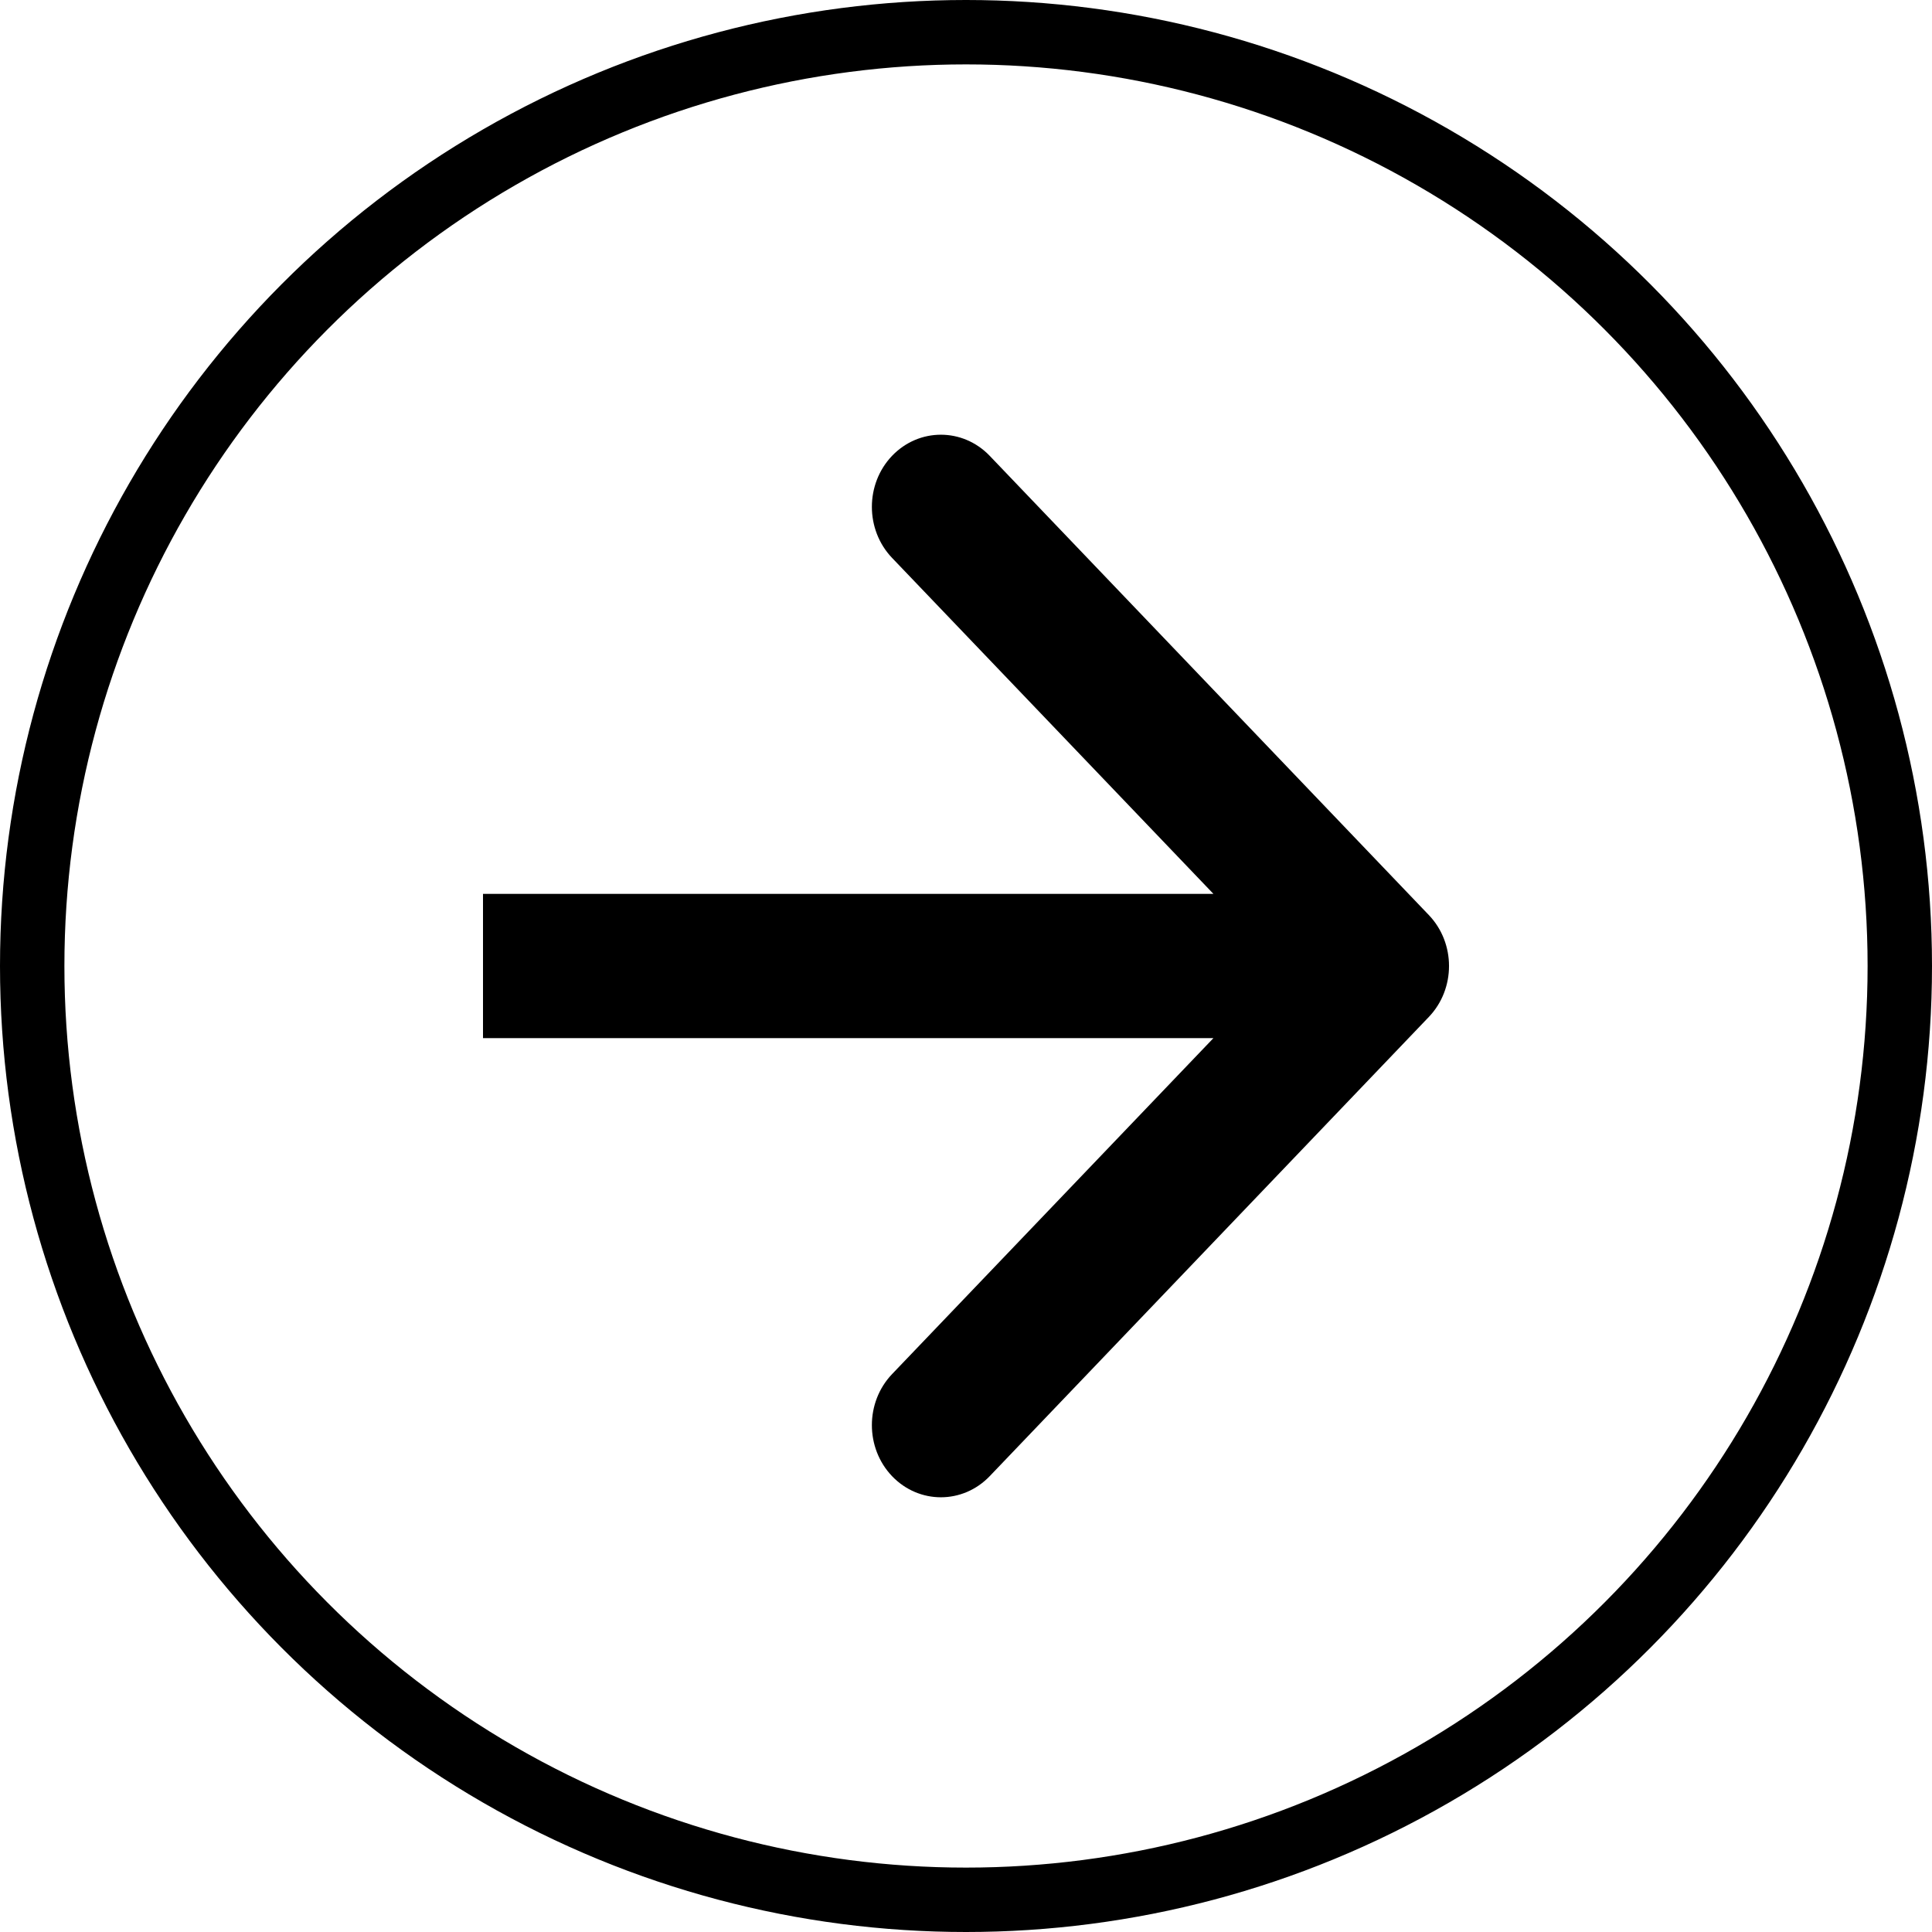
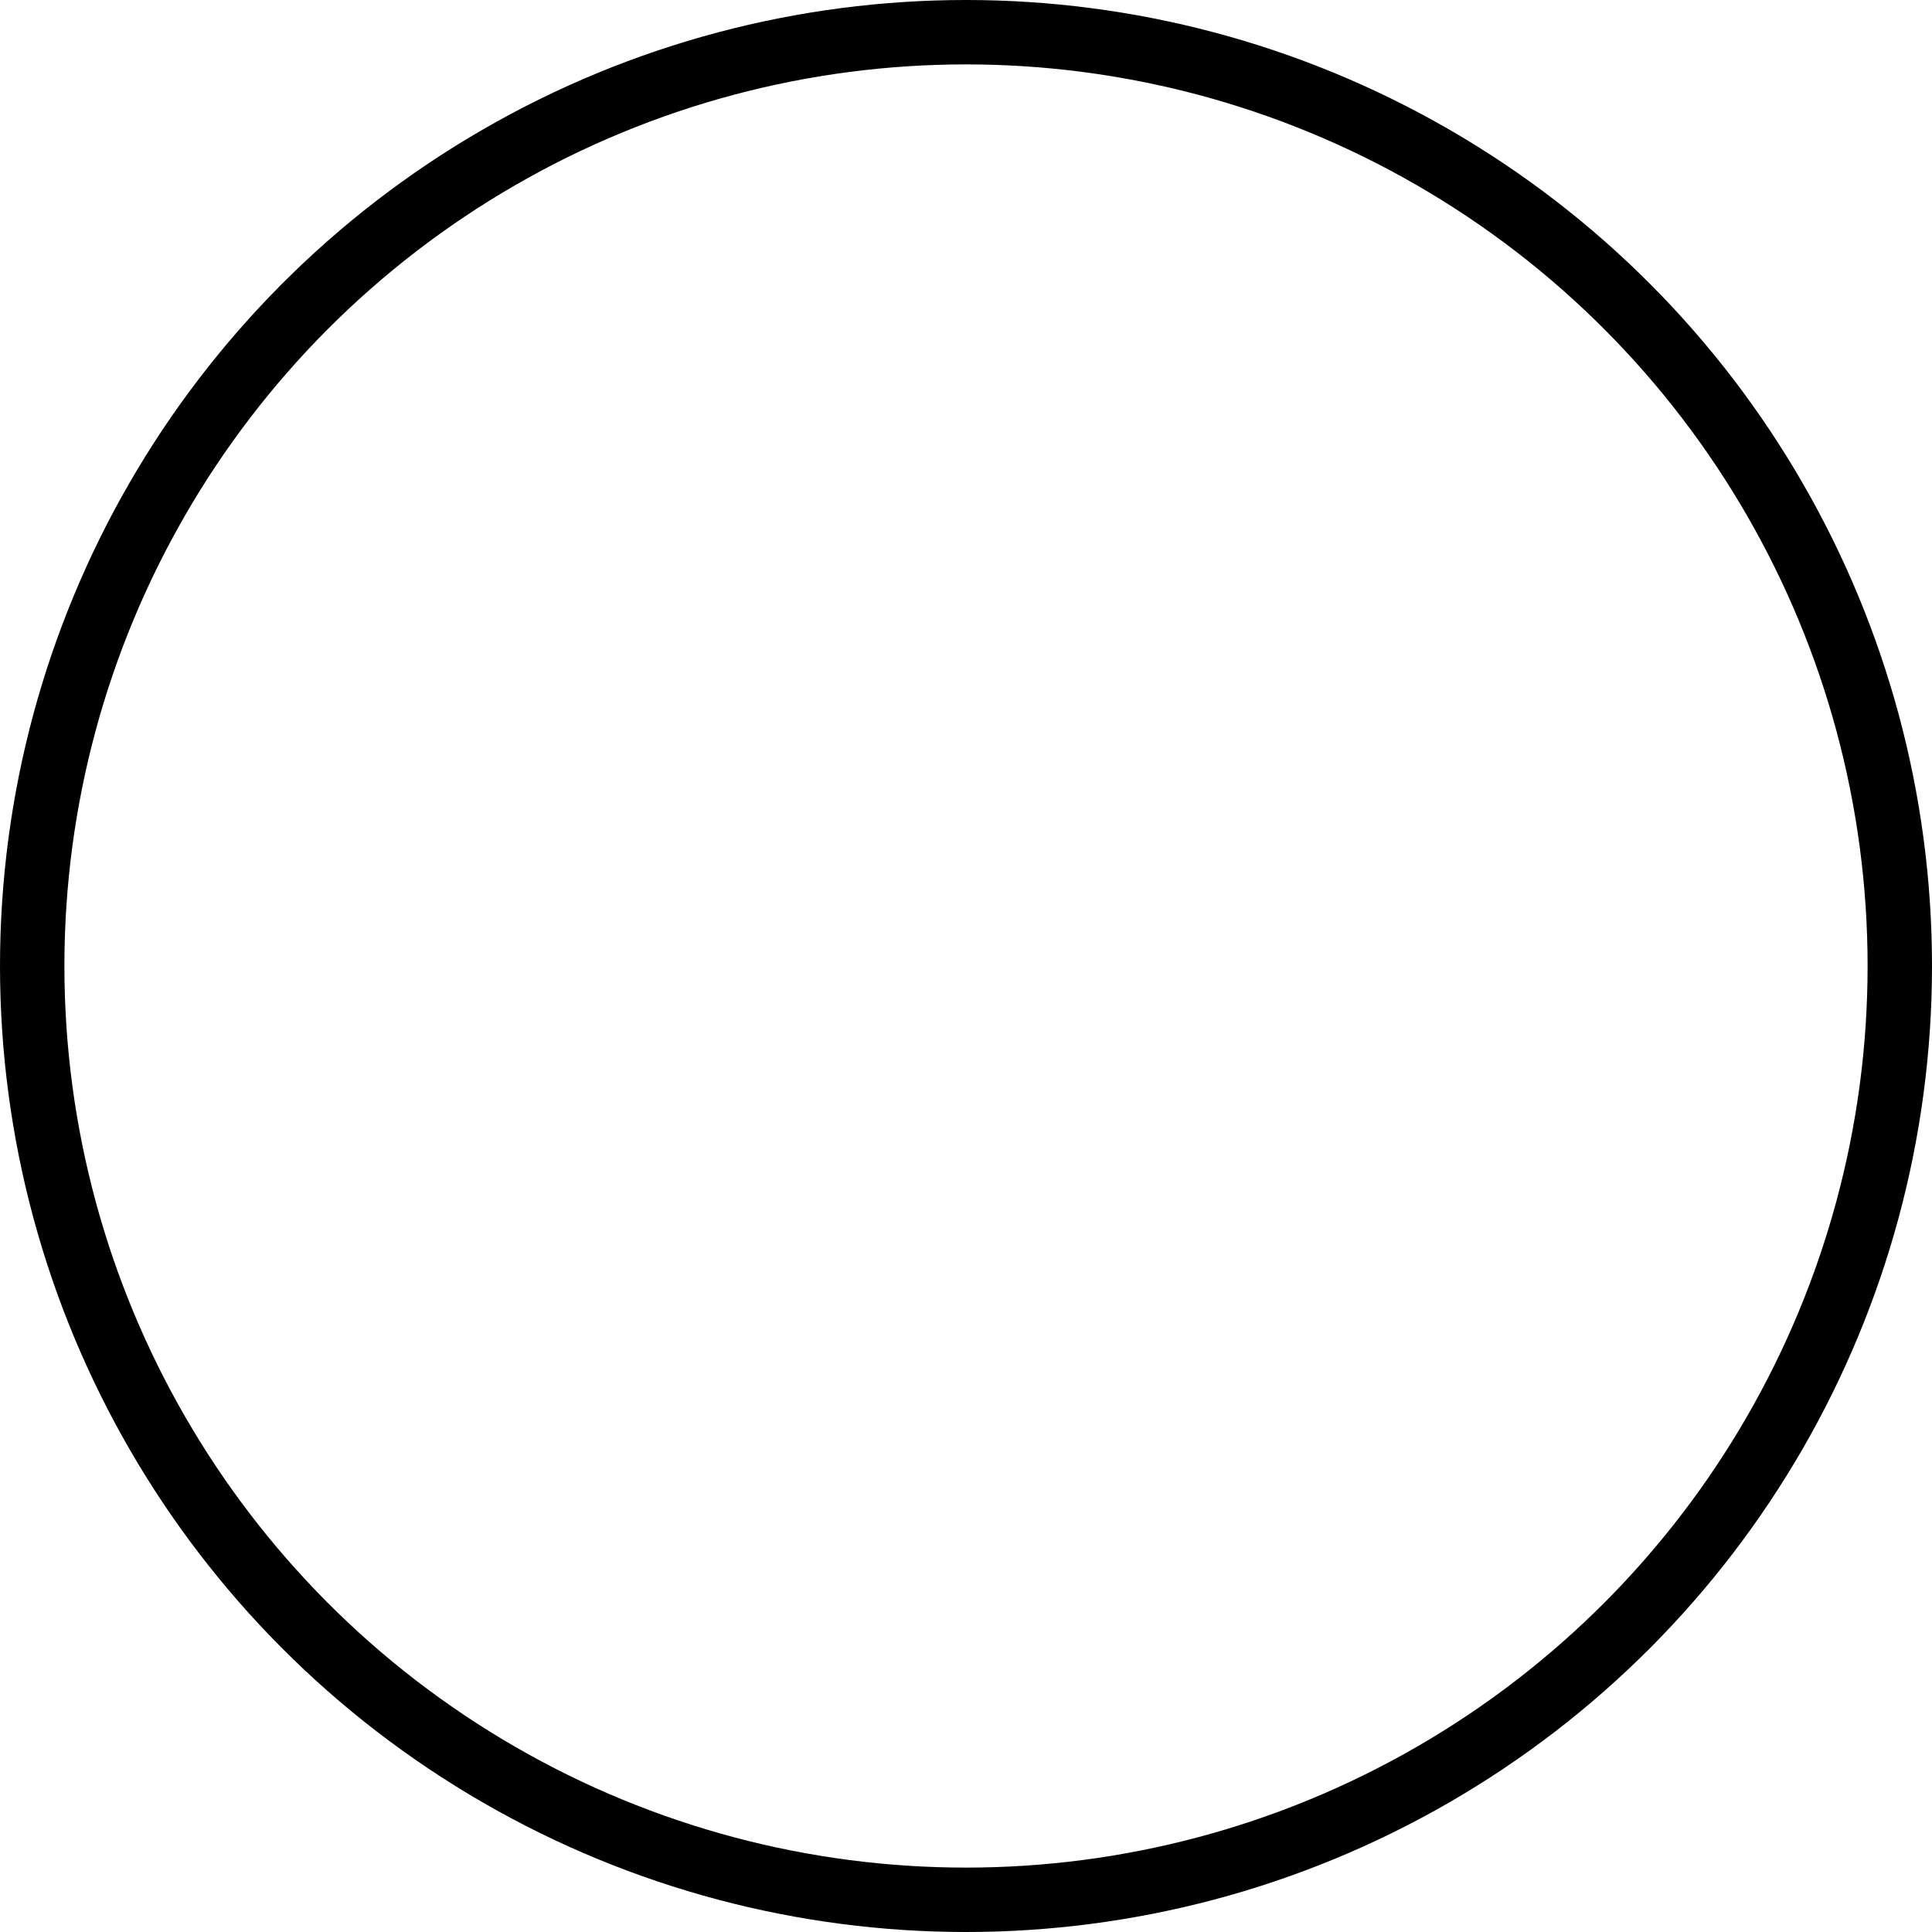
<svg xmlns="http://www.w3.org/2000/svg" width="30" height="30" viewBox="0 0 30 30" fill="none">
  <circle cx="15" cy="15" r="14.5" stroke="black" />
-   <path d="M13.852 7.078C14.271 6.641 14.949 6.641 15.368 7.078L22.186 14.208C22.605 14.645 22.605 15.355 22.186 15.792L15.368 22.922C14.949 23.359 14.271 23.359 13.852 22.922C13.434 22.484 13.434 21.775 13.852 21.337L18.842 16.12H7.5V13.88H18.842L13.852 8.663C13.434 8.225 13.434 7.516 13.852 7.078Z" fill="black" />
</svg>